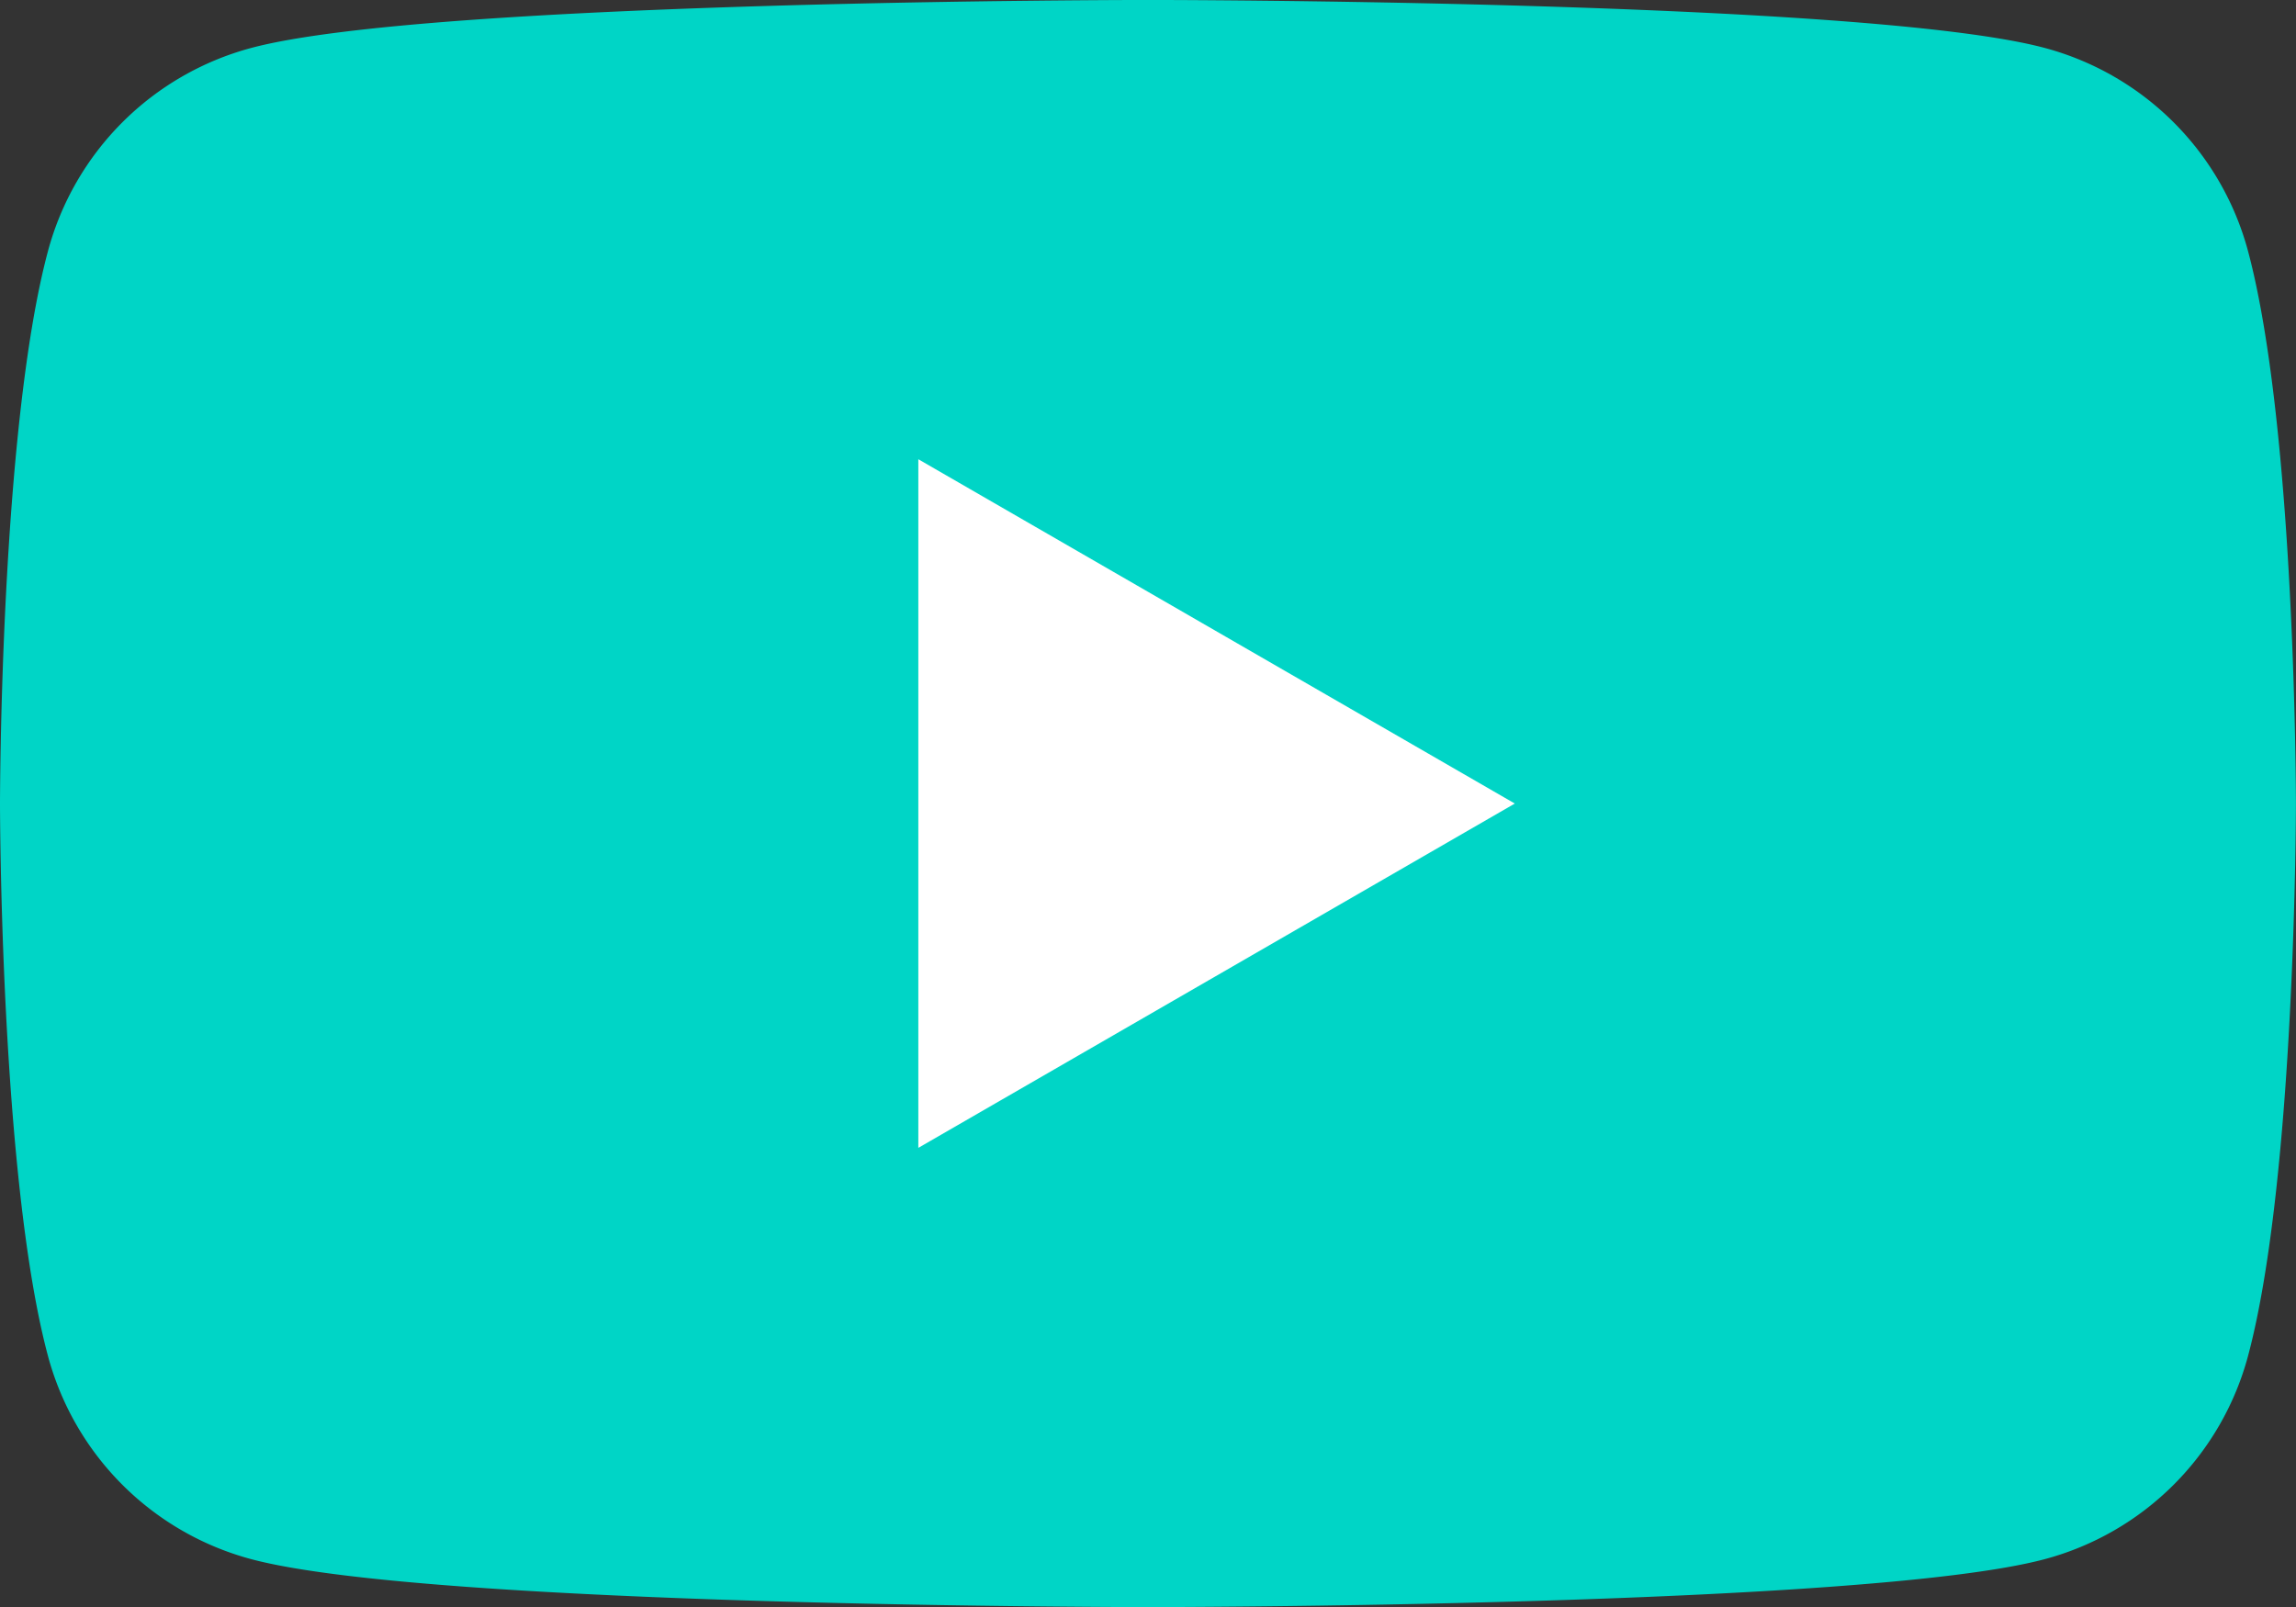
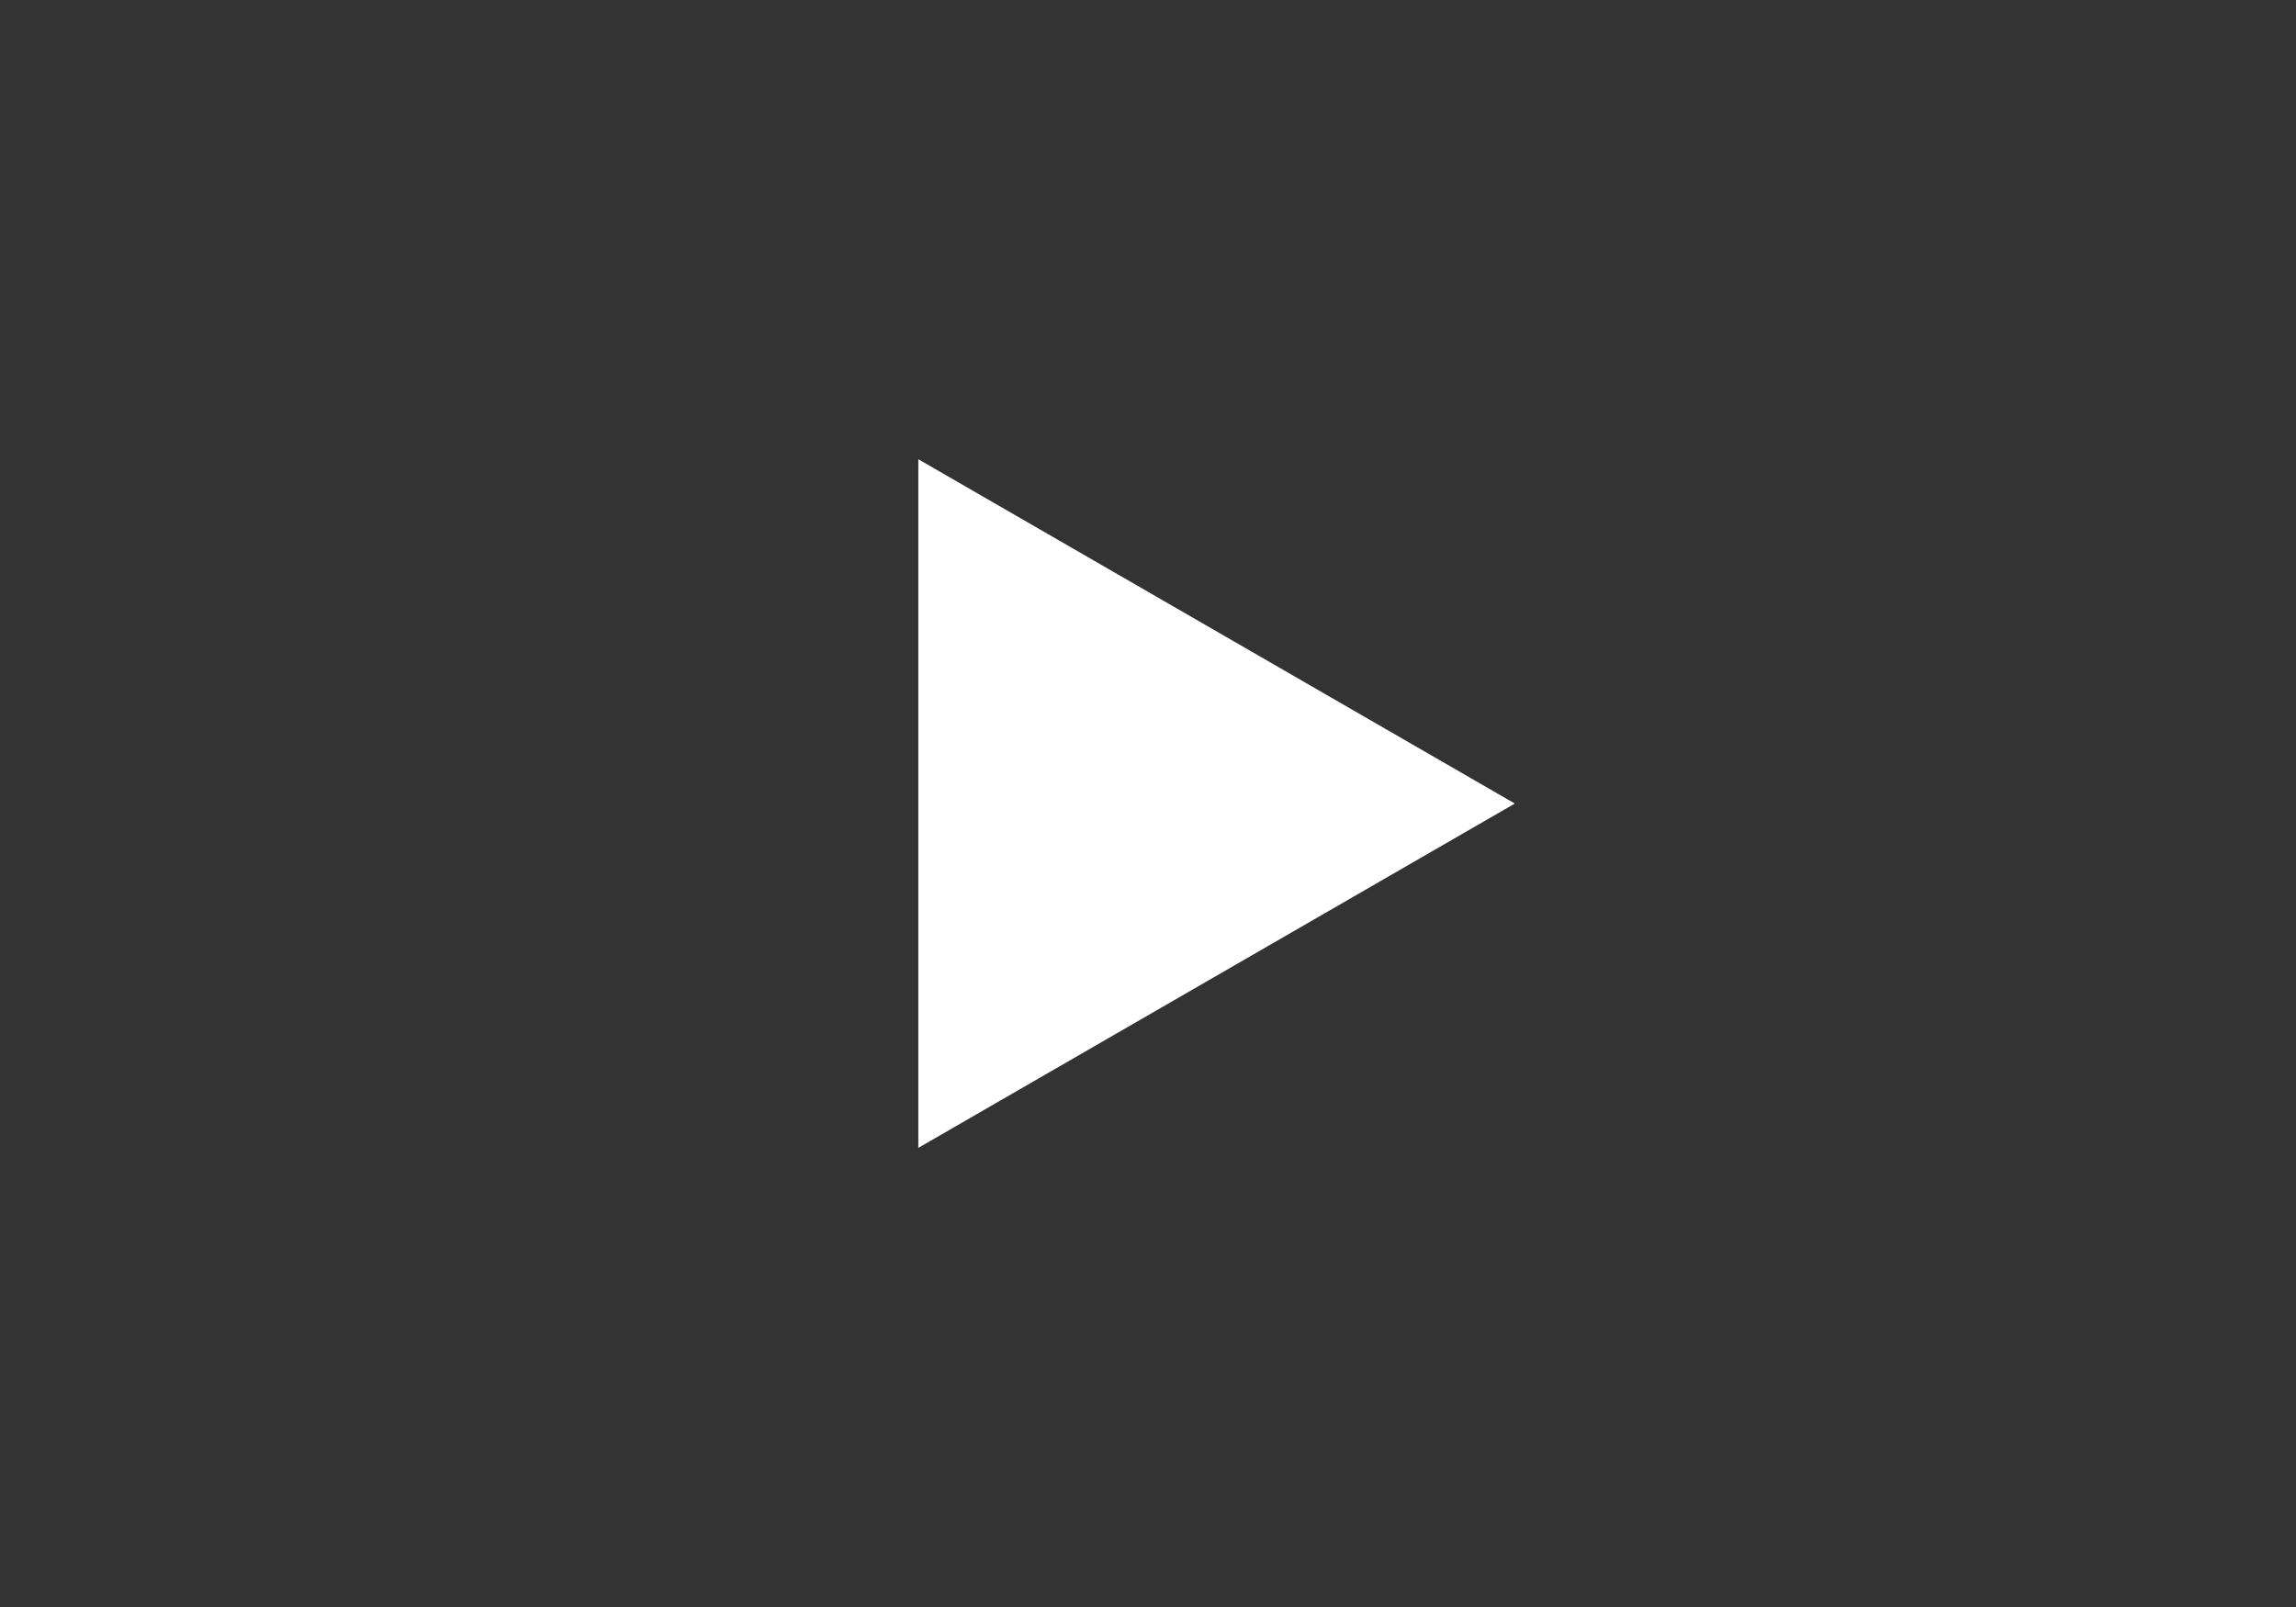
<svg xmlns="http://www.w3.org/2000/svg" id="youtube" width="60.302" height="42.214" viewBox="0 0 60.302 42.214">
  <rect x="0" y="0" width="60.302" height="42.214" fill="#333333" stroke="none" />
  <defs>
    <clipPath id="clip-path">
      <rect id="Rechteck_37" data-name="Rechteck 37" width="60.302" height="42.214" transform="translate(0 0)" fill="none" />
    </clipPath>
  </defs>
  <g id="Gruppe_352" data-name="Gruppe 352" clip-path="url(#clip-path)">
-     <path id="Pfad_855" data-name="Pfad 855" d="M59.041,6.593A7.55,7.55,0,0,0,53.71,1.262C49.009,0,30.151,0,30.151,0S11.293,0,6.592,1.262A7.551,7.551,0,0,0,1.261,6.593C0,11.294,0,21.108,0,21.108s0,9.814,1.261,14.515a7.551,7.551,0,0,0,5.331,5.331c4.7,1.261,23.559,1.261,23.559,1.261s18.858,0,23.559-1.261a7.55,7.55,0,0,0,5.331-5.331C60.3,30.922,60.3,21.108,60.3,21.108S60.3,11.294,59.041,6.593" transform="translate(0 -0.001)" fill="#00d5c6" />
    <path id="Pfad_856" data-name="Pfad 856" d="M65.3,50.752l15.666-9.044L65.3,32.664Z" transform="translate(-41.181 -20.601)" fill="#fff" />
  </g>
</svg>